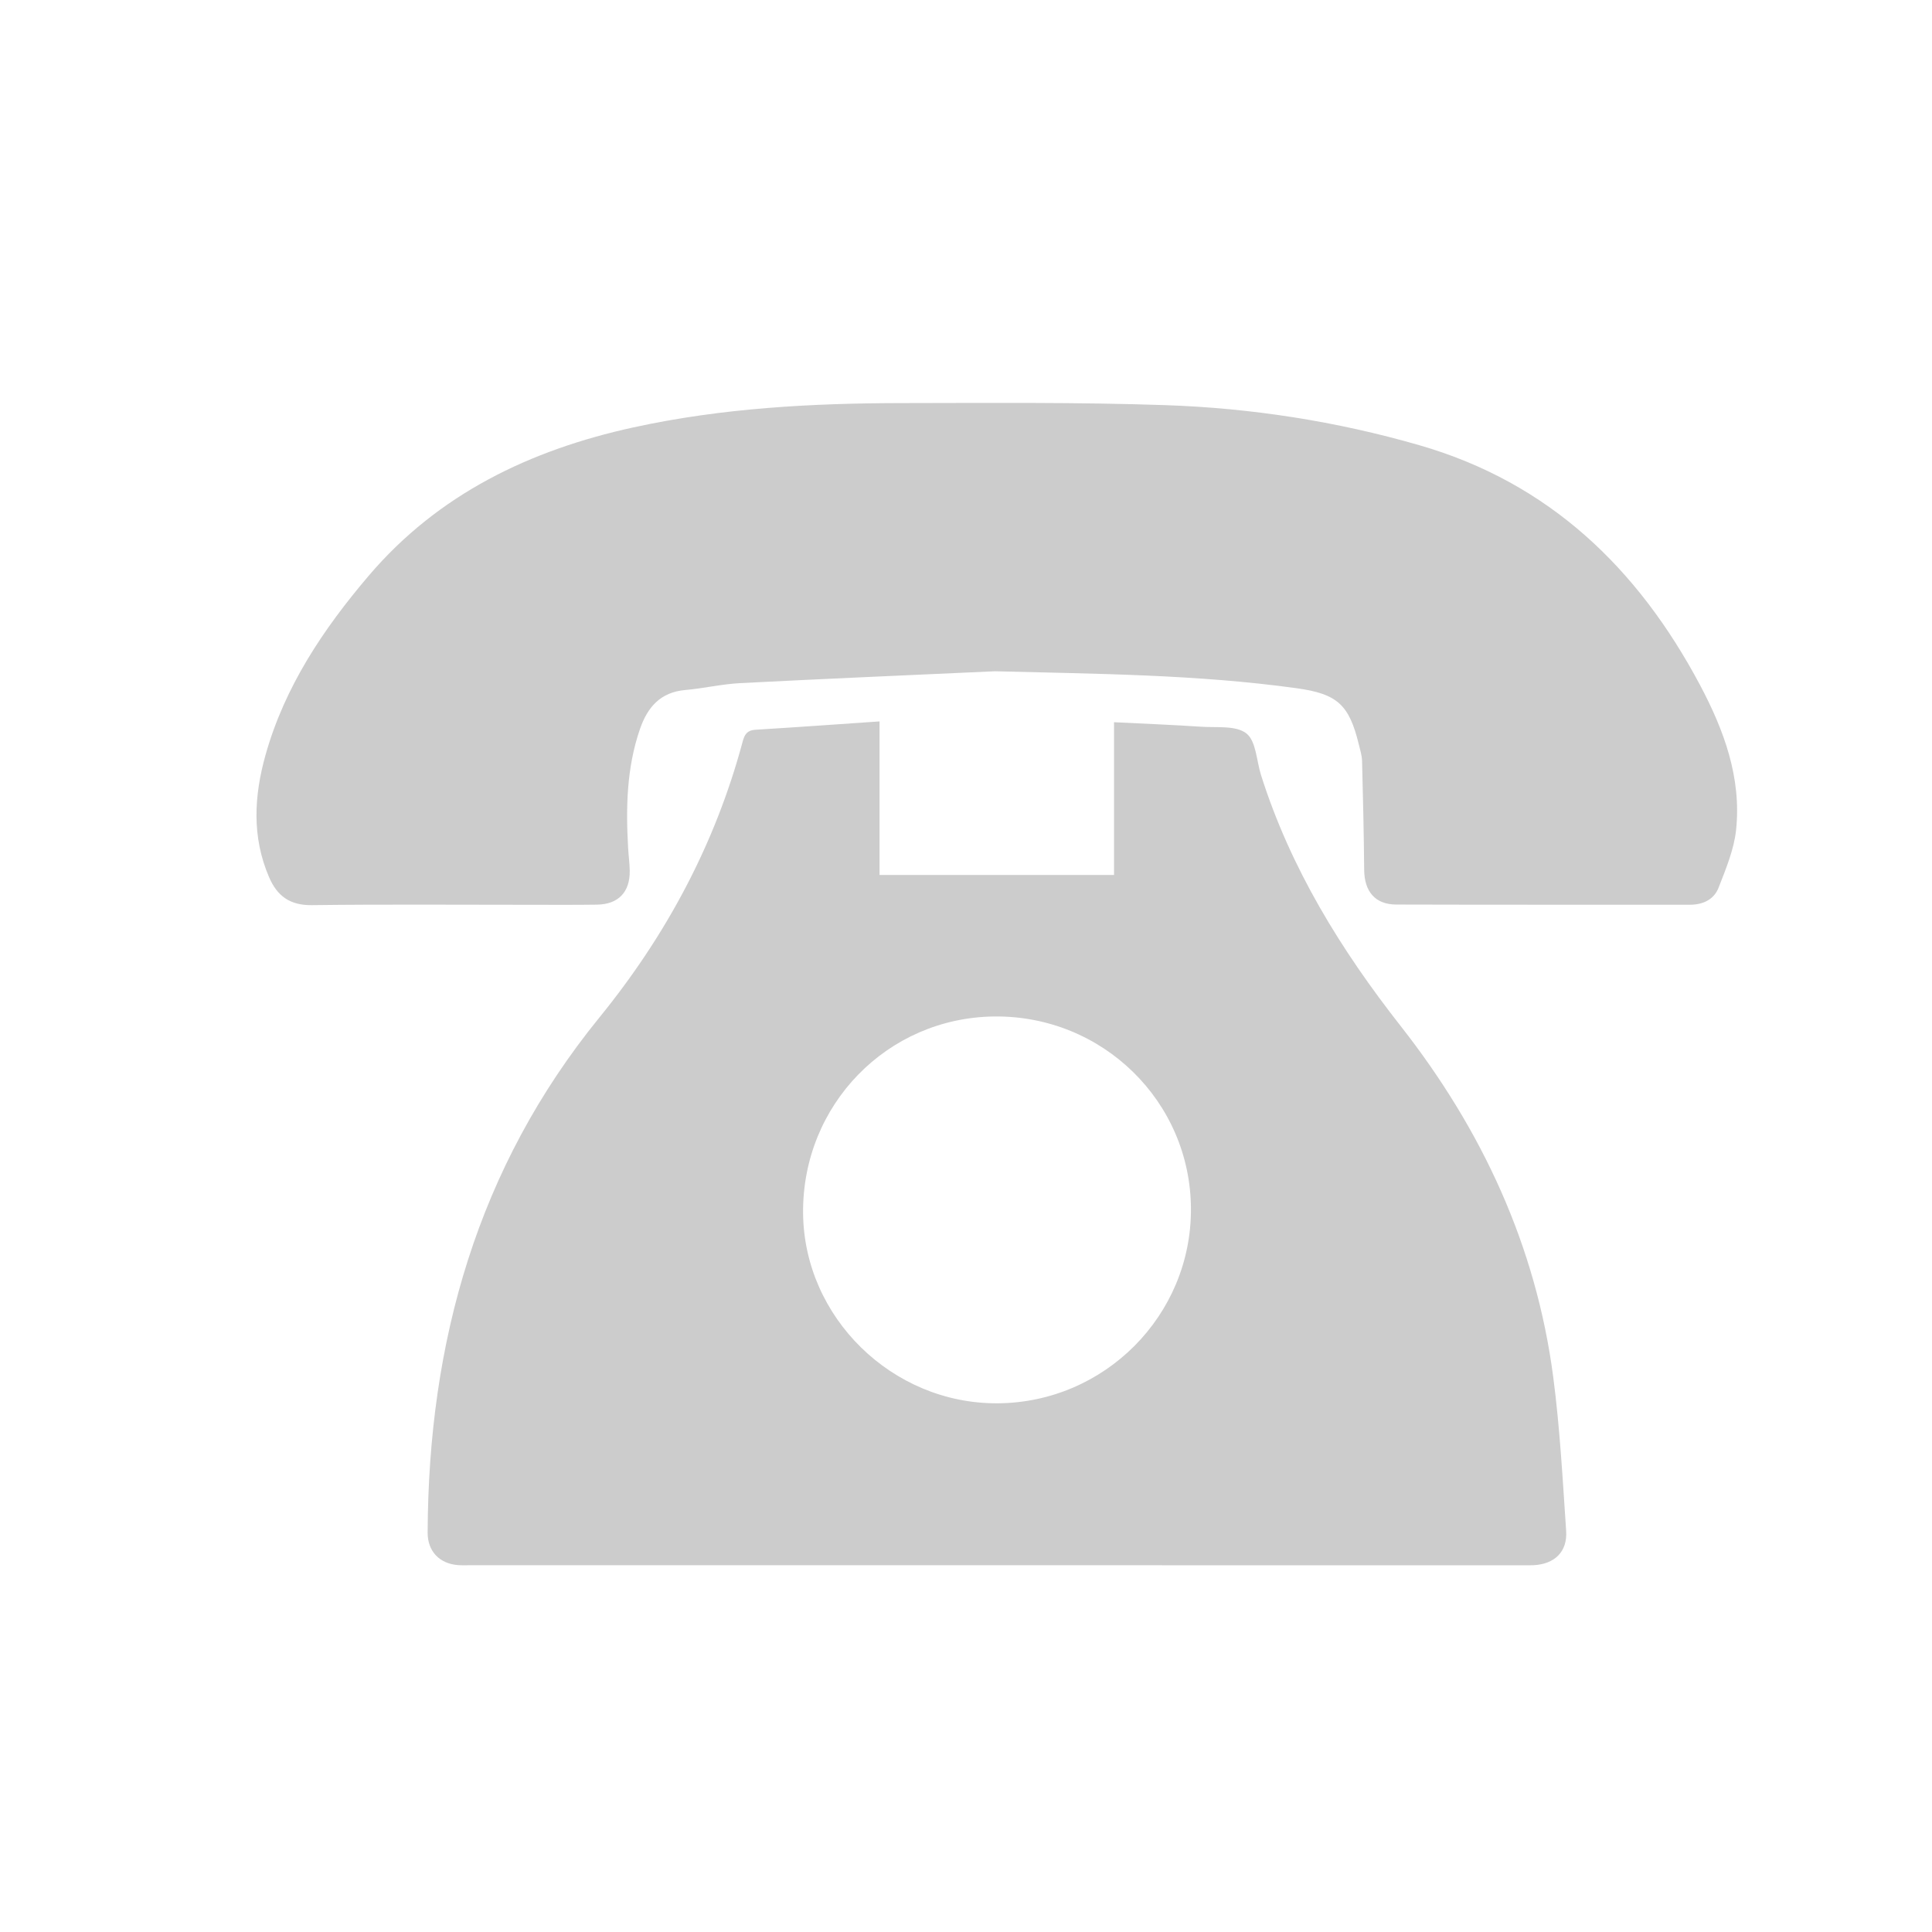
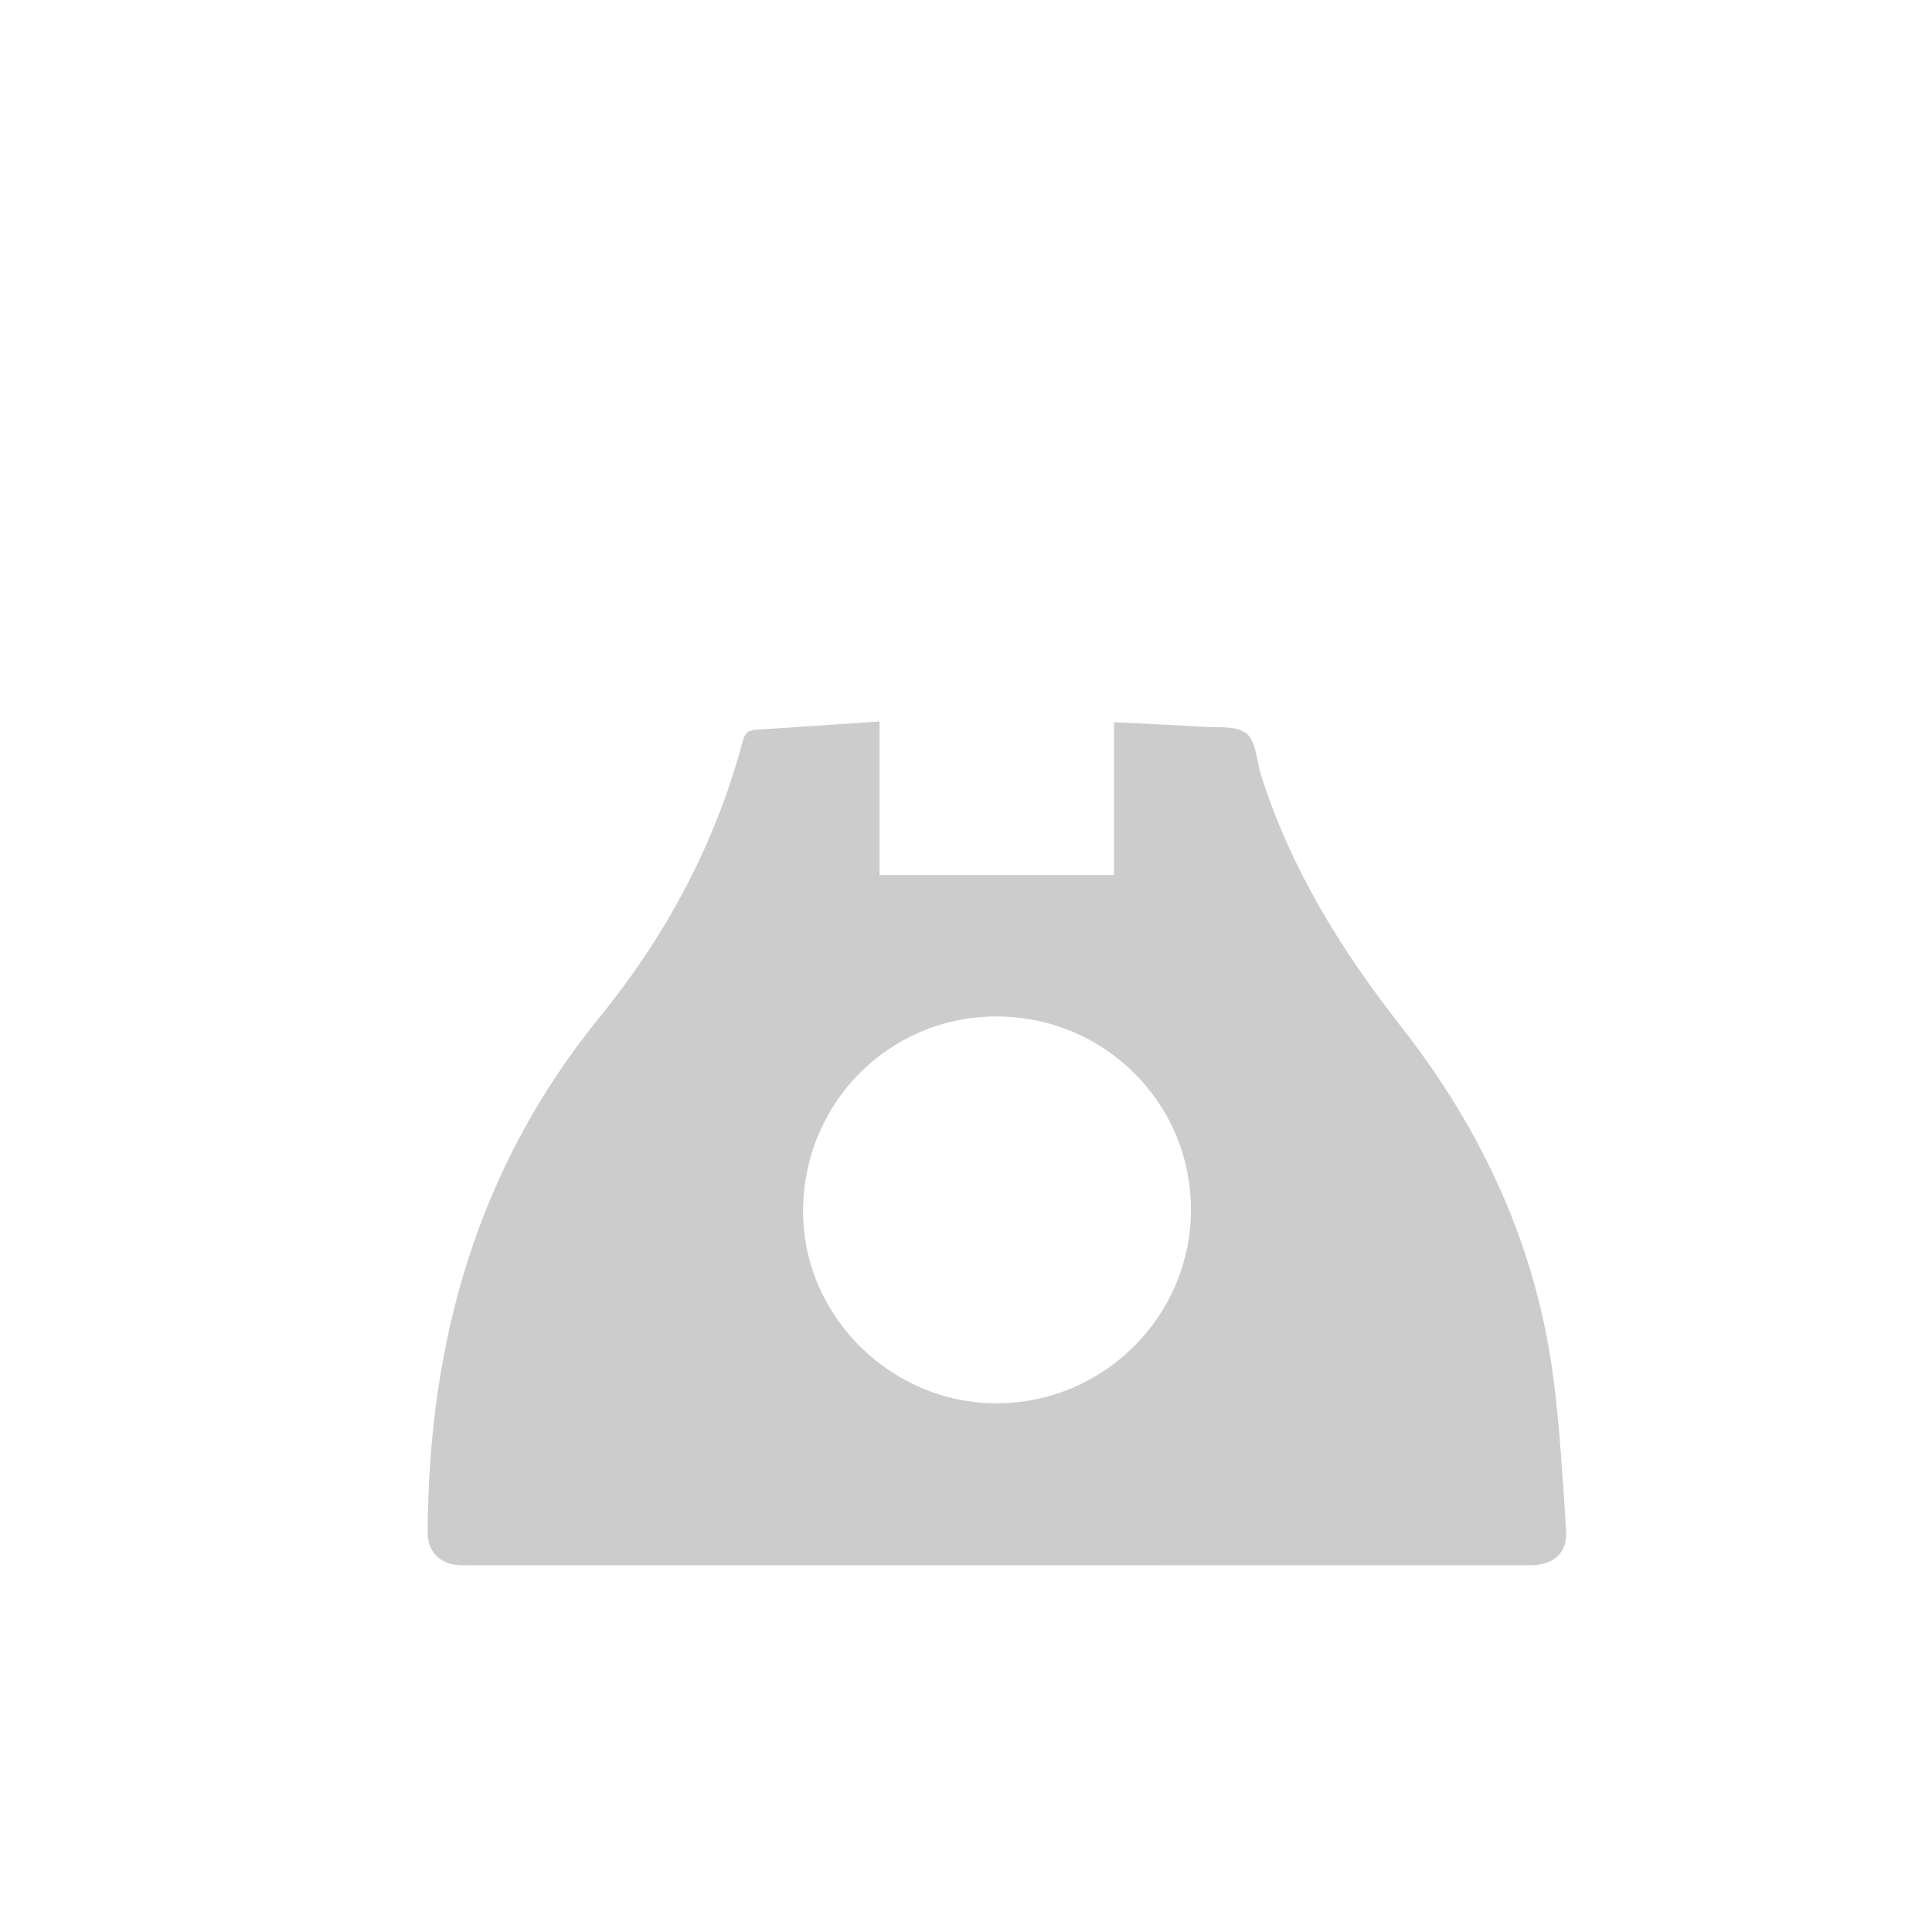
<svg xmlns="http://www.w3.org/2000/svg" version="1.1" id="图层_1" x="0px" y="0px" width="204.09px" height="204.09px" viewBox="0 0 204.09 204.09" enable-background="new 0 0 204.09 204.09" xml:space="preserve">
  <g>
    <path fill="#CCCCCC" d="M147.984,108.415c-6.344-8.084-11.649-16.685-14.772-26.531c-0.481-1.517-0.515-3.593-1.546-4.406   c-1.098-0.864-3.132-0.599-4.764-0.708c-3.017-0.202-6.036-0.318-9.219-0.478c0,5.536,0,10.811,0,16.135   c-8.313,0-16.475,0-24.771,0c0-5.373,0-10.647,0-16.22c-4.543,0.311-8.821,0.622-13.104,0.88c-0.875,0.053-1.148,0.478-1.356,1.252   c-2.901,10.822-8.078,20.471-15.13,29.14c-12.899,15.856-18.072,34.289-18.147,54.418c-0.008,1.973,1.244,3.281,3.202,3.436   c0.397,0.029,0.799,0.014,1.199,0.014c37.22,0,74.439,0,111.658,0.002c0.25,0,0.5,0.006,0.75-0.006   c2.229-0.105,3.61-1.415,3.459-3.628c-0.368-5.427-0.659-10.872-1.366-16.259C162.26,131.598,156.549,119.336,147.984,108.415z    M105.373,148.24c-11.127,0.064-20.462-9.082-20.538-20.124c-0.079-11.407,8.894-20.619,20.199-20.739   c11.432-0.122,20.737,8.982,20.774,20.326C125.846,138.967,116.684,148.176,105.373,148.24z" />
-     <path fill="#CCCCCC" d="M179.579,72.356c-6.556-12.33-15.945-21.377-29.656-25.329c-8.774-2.529-17.761-3.923-26.858-4.231   c-9.233-0.313-18.482-0.227-27.727-0.216c-9.554,0.011-19.083,0.522-28.445,2.572c-10.884,2.383-20.588,7.025-27.949,15.672   c-4.786,5.621-8.871,11.709-10.897,18.937c-1.212,4.325-1.455,8.646,0.377,12.901c0.858,1.993,2.201,2.982,4.507,2.954   c7.744-0.096,15.489-0.035,23.234-0.036c2.299,0,4.597,0.018,6.895-0.016c2.261-0.032,3.501-1.329,3.462-3.593   c-0.013-0.798-0.124-1.593-0.169-2.391c-0.244-4.26-0.16-8.489,1.256-12.583c0.794-2.296,2.161-3.879,4.779-4.106   c1.937-0.168,3.852-0.626,5.788-0.727c8.975-0.462,17.955-0.844,26.934-1.254c10.656,0.278,21.295,0.329,31.869,1.793   c4.281,0.593,5.537,1.727,6.558,5.92c0.142,0.581,0.33,1.17,0.347,1.76c0.102,3.833,0.188,7.667,0.223,11.5   c0.021,2.297,1.16,3.664,3.388,3.67c10.344,0.031,20.687,0.014,31.028,0.02c1.385,0.001,2.543-0.56,3.025-1.808   c0.768-1.977,1.623-4.014,1.846-6.088C183.975,82.163,182.12,77.136,179.579,72.356z" />
  </g>
</svg>